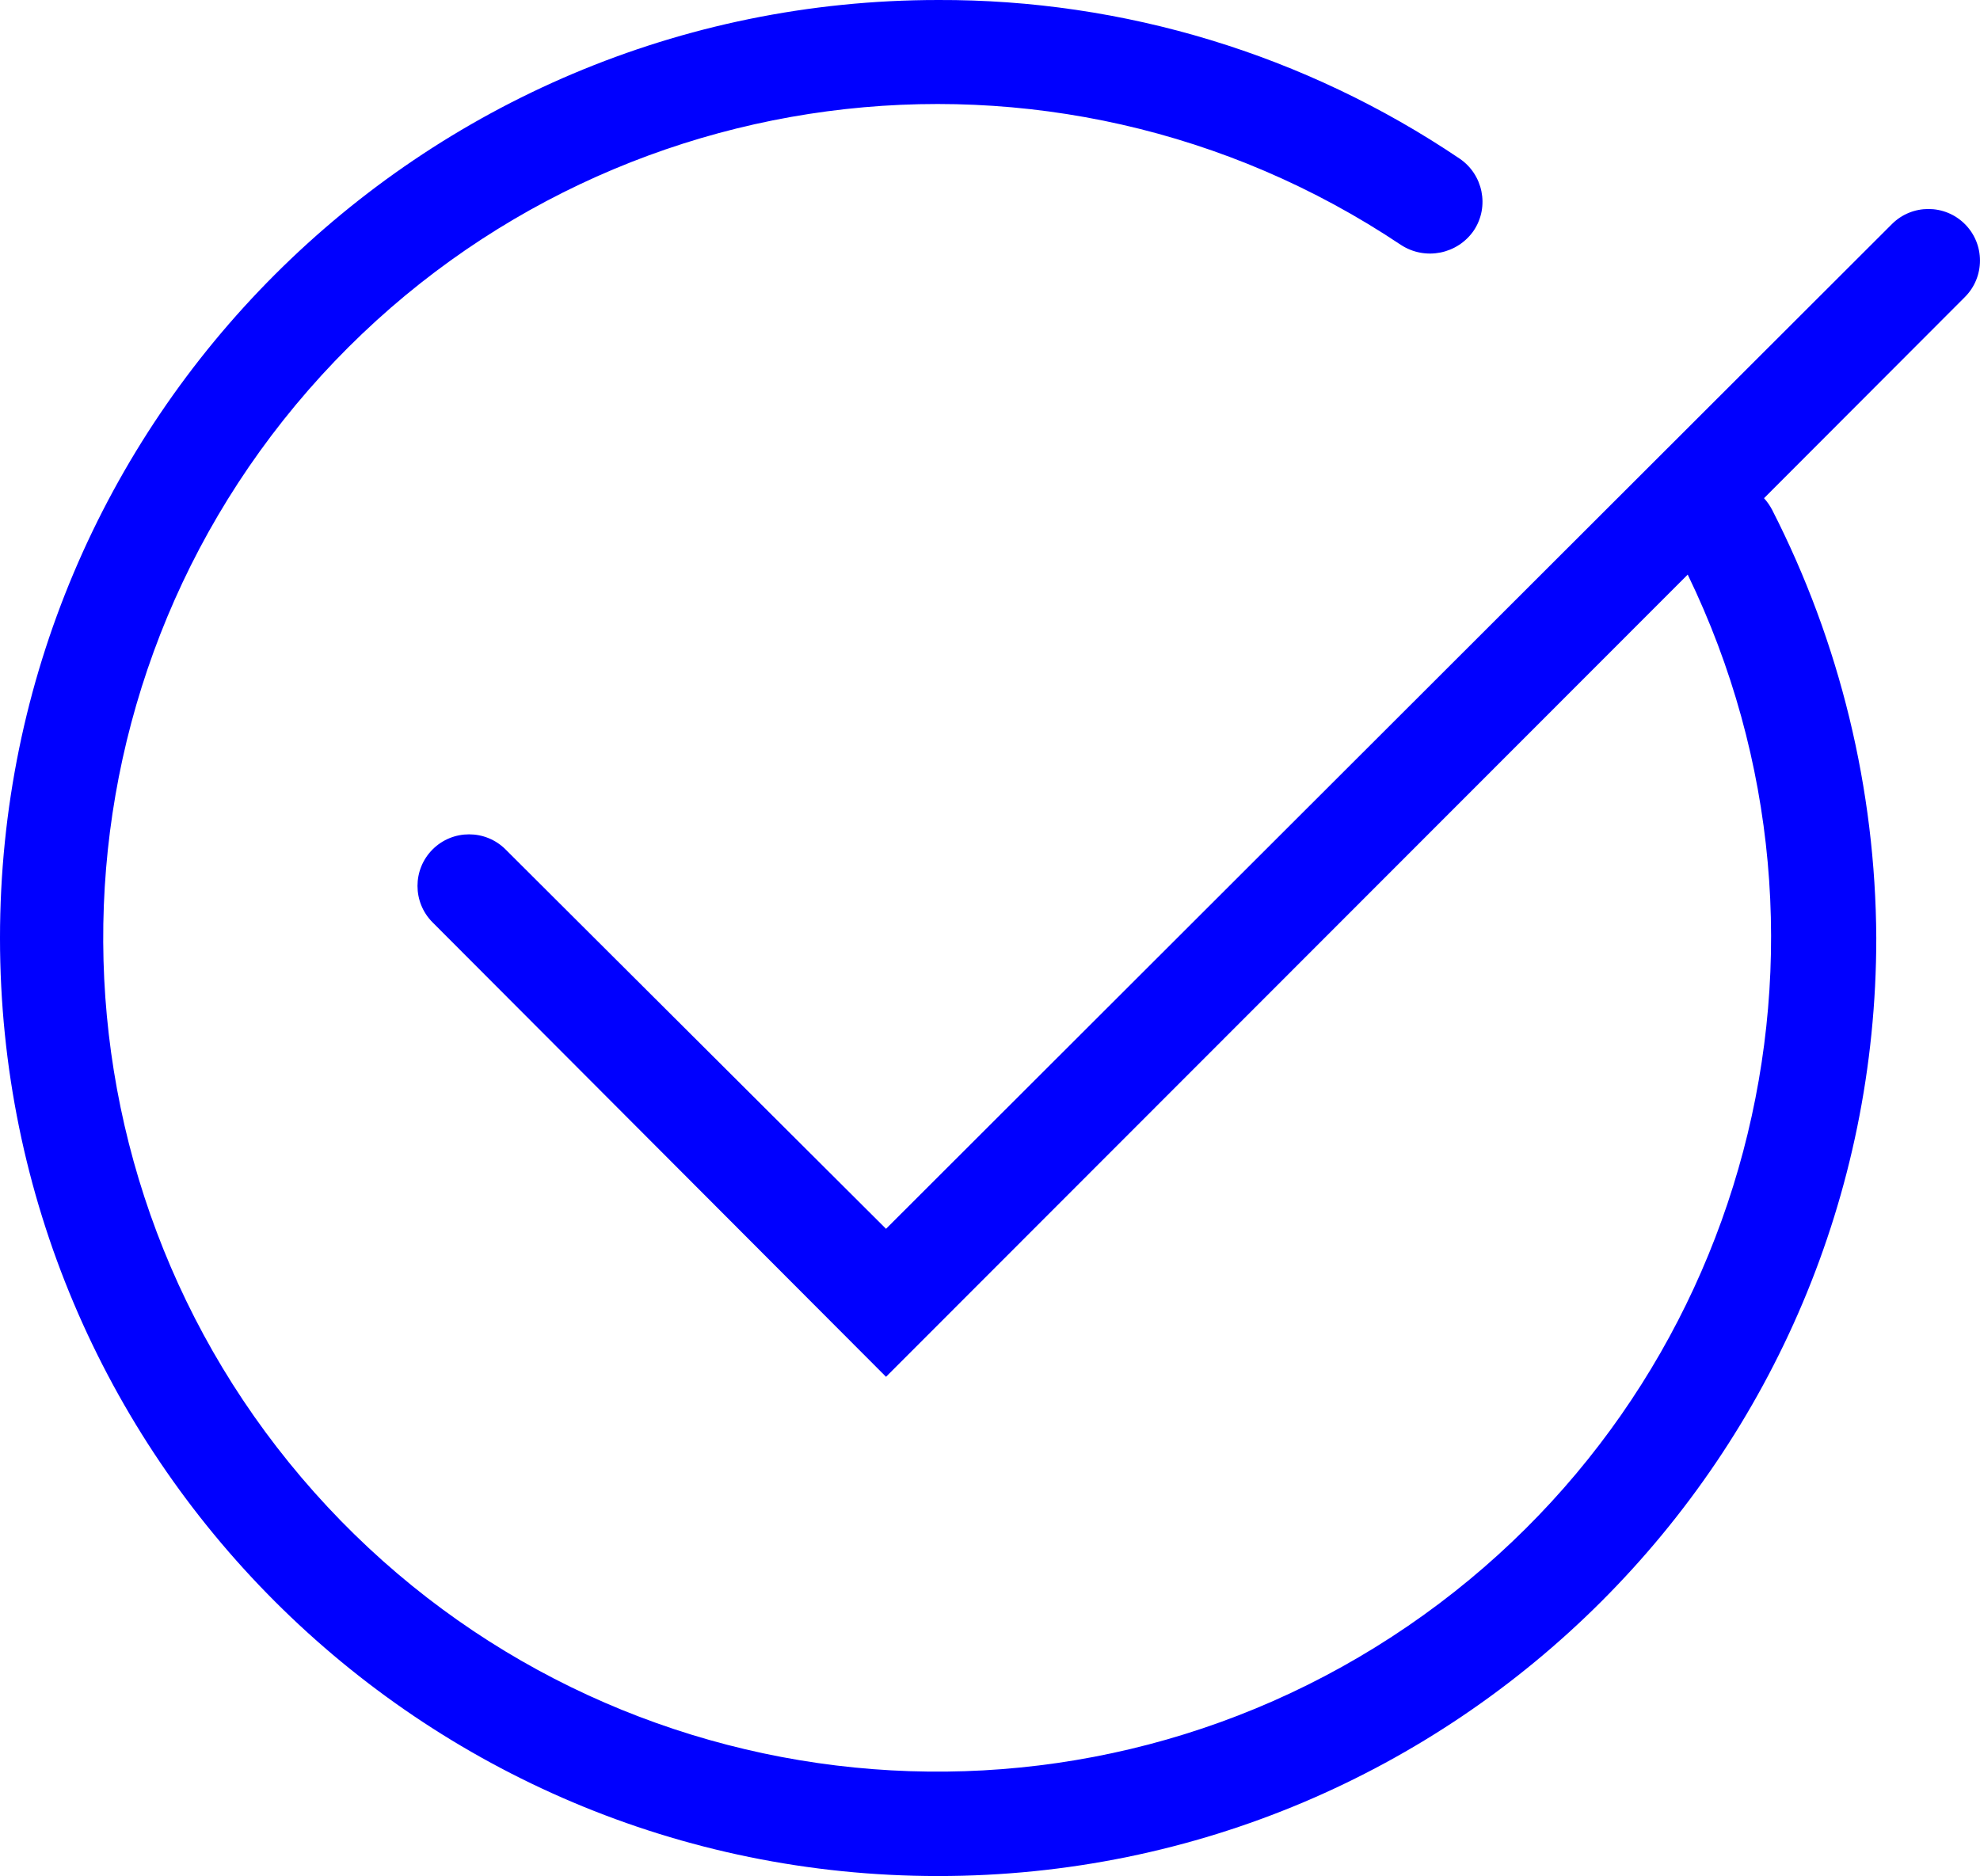
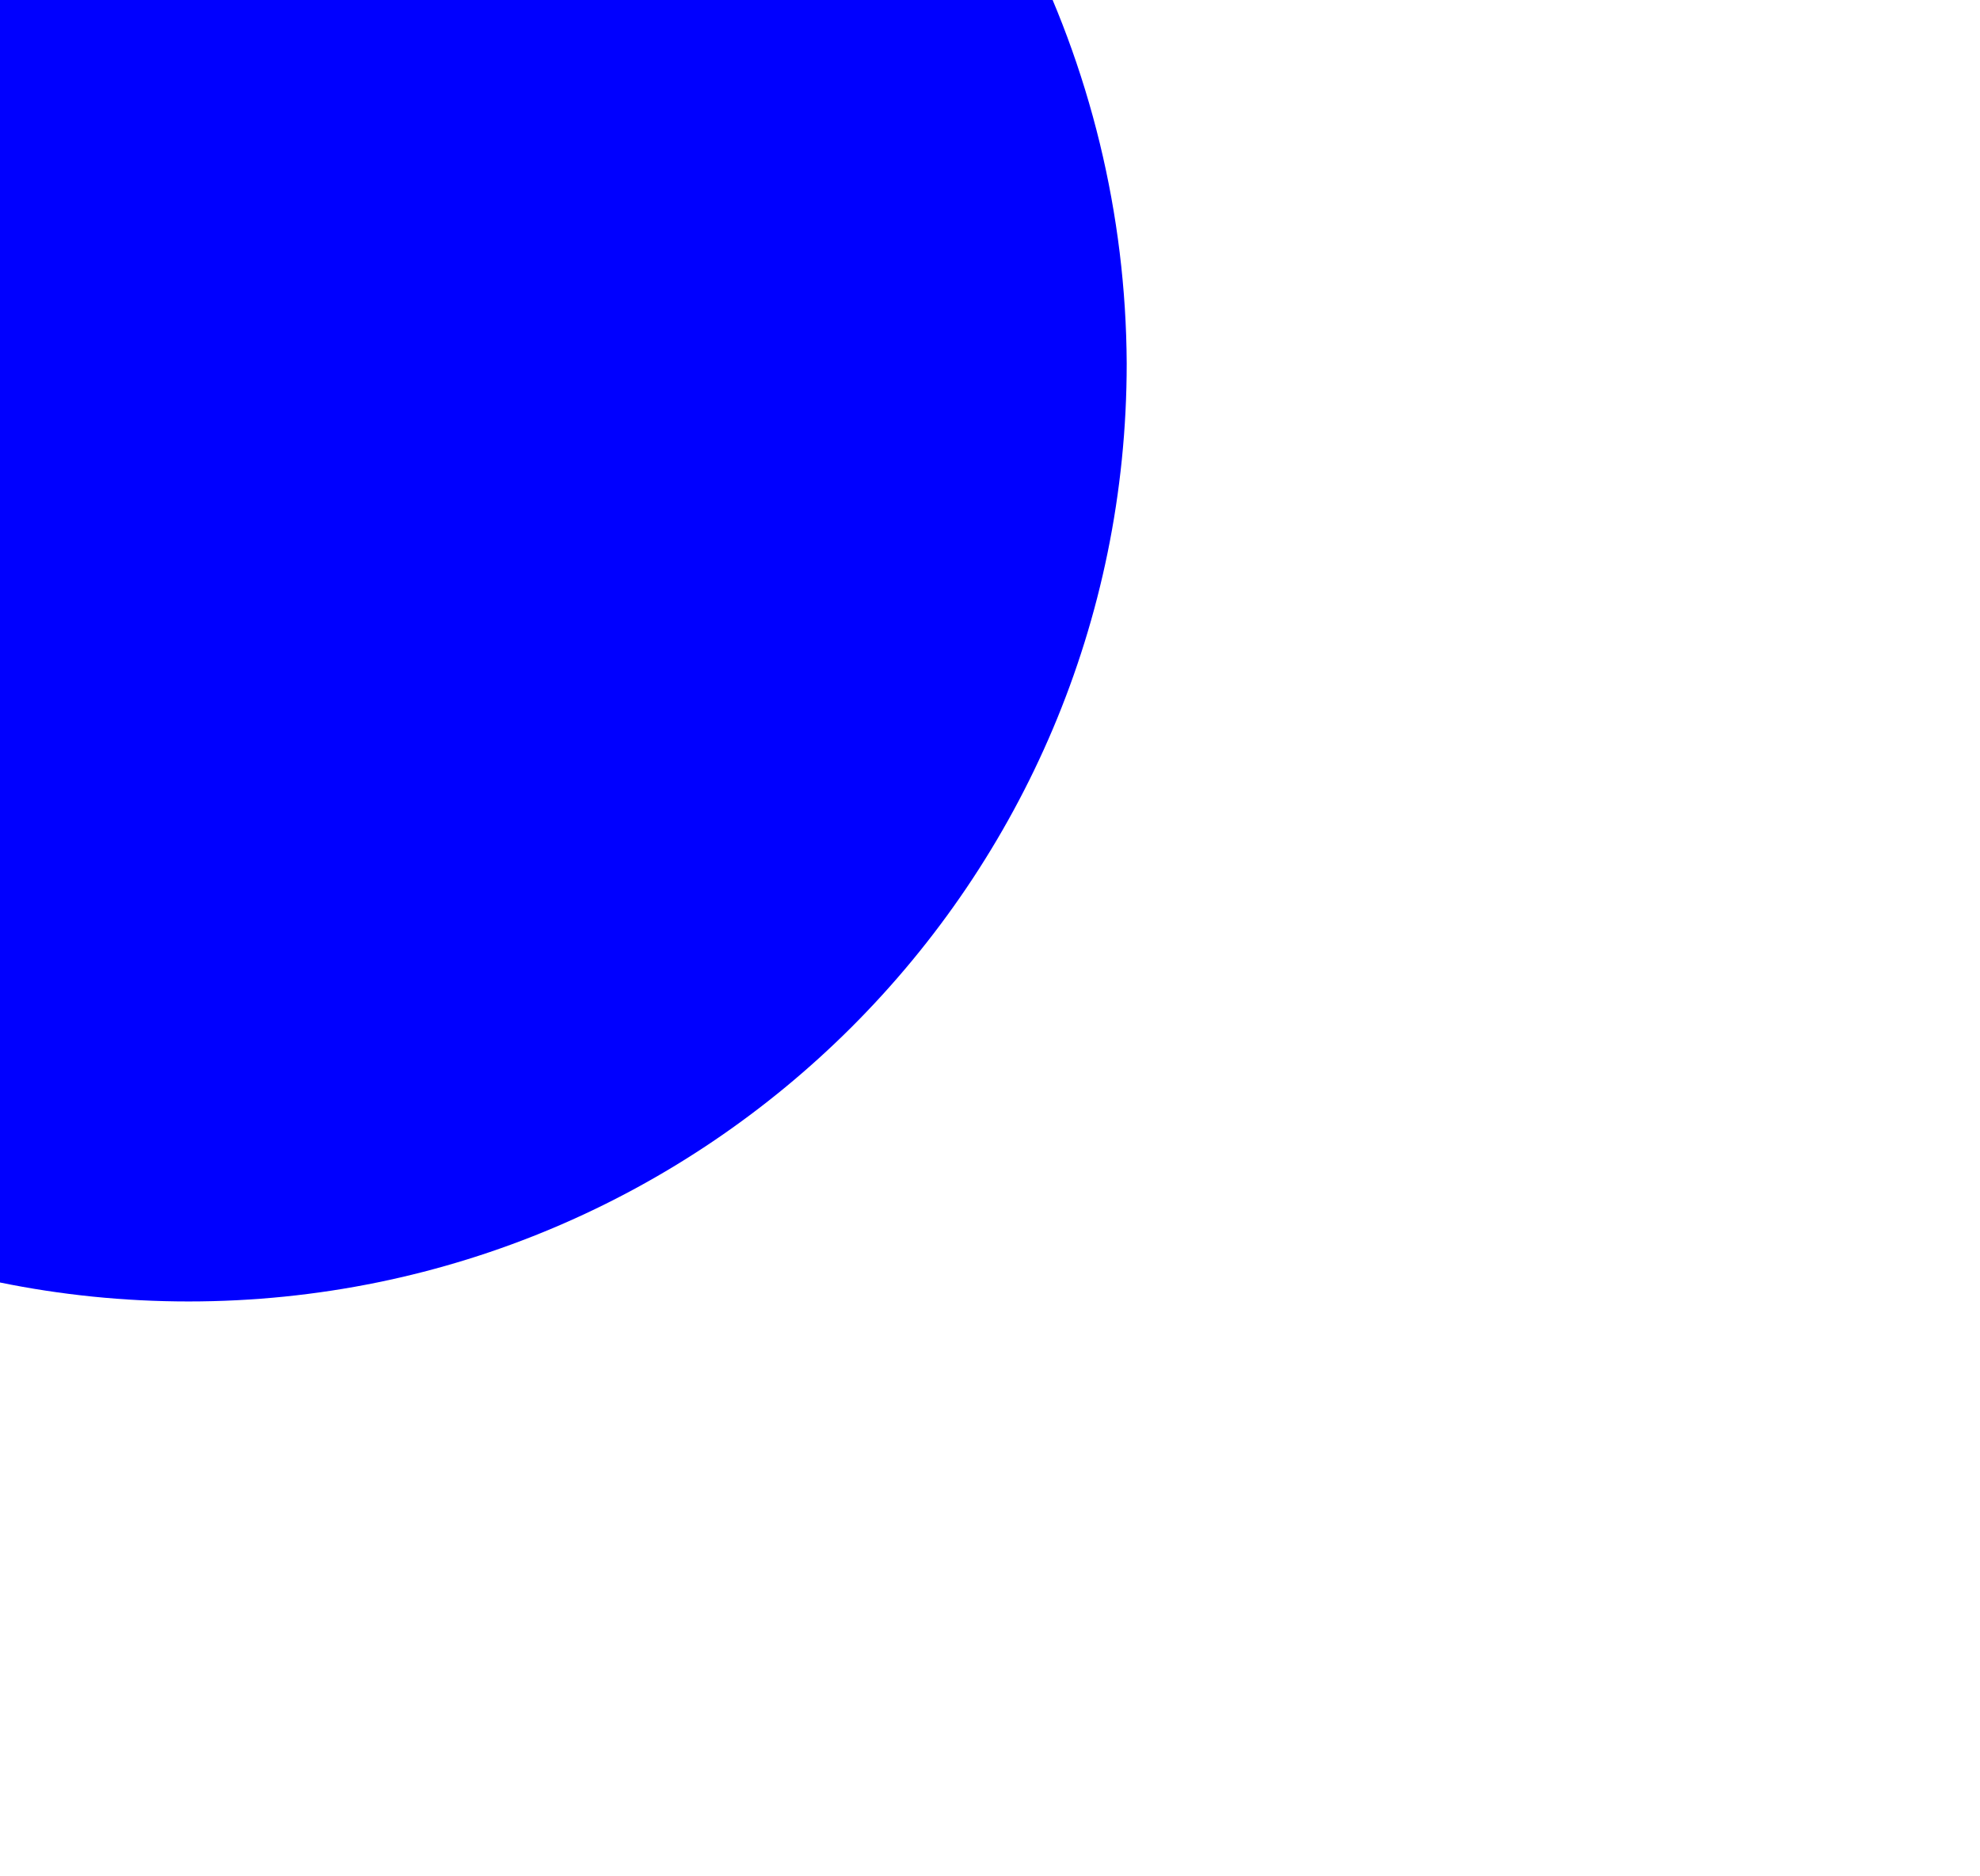
<svg xmlns="http://www.w3.org/2000/svg" width="56.985" height="54" version="1.1" viewBox="0 0 56.985 54">
  <title>Blue Check</title>
  <g id="Atoms" transform="matrix(3 0 0 3 -9 -9)" fill="#00f" fill-rule="evenodd">
    <g id="Icons" transform="translate(-477,-1260)" fill="#00f" fill-rule="nonzero">
      <g id="@a/icon/24px/Check" transform="translate(477,1260)" fill="#00f">
-         <path id="Combined-Shape" d="m12 3c1.781-0.006 3.523 0.524 5 1.52 0.228 0.153 0.291 0.461 0.14 0.69-0.156 0.229-0.467 0.292-0.7 0.14-3.347-2.24-7.836-1.643-10.482 1.393-2.645 3.036-2.621 7.566 0.056 10.574 2.677 3.008 7.173 3.557 10.496 1.282 3.272-2.241 4.402-6.533 2.681-10.086l-7.691 7.697-4.35-4.36c-0.193-0.193-0.193-0.507 0-0.7 0.193-0.193 0.507-0.193 0.7 0l3.65 3.64 9.65-9.64c0.193-0.193 0.507-0.193 0.7 0s0.193 0.507 0 0.7l-1.927 1.93c0.03 0.033 0.056 0.07 0.077 0.11 0.651 1.273 0.993 2.681 1 4.11 0 4.971-4.029 9-9 9-4.971 0-9-4.029-9-9 0-4.971 4.029-9 9-9z" fill="#00f" />
+         <path id="Combined-Shape" d="m12 3l-7.691 7.697-4.35-4.36c-0.193-0.193-0.193-0.507 0-0.7 0.193-0.193 0.507-0.193 0.7 0l3.65 3.64 9.65-9.64c0.193-0.193 0.507-0.193 0.7 0s0.193 0.507 0 0.7l-1.927 1.93c0.03 0.033 0.056 0.07 0.077 0.11 0.651 1.273 0.993 2.681 1 4.11 0 4.971-4.029 9-9 9-4.971 0-9-4.029-9-9 0-4.971 4.029-9 9-9z" fill="#00f" />
      </g>
    </g>
  </g>
</svg>